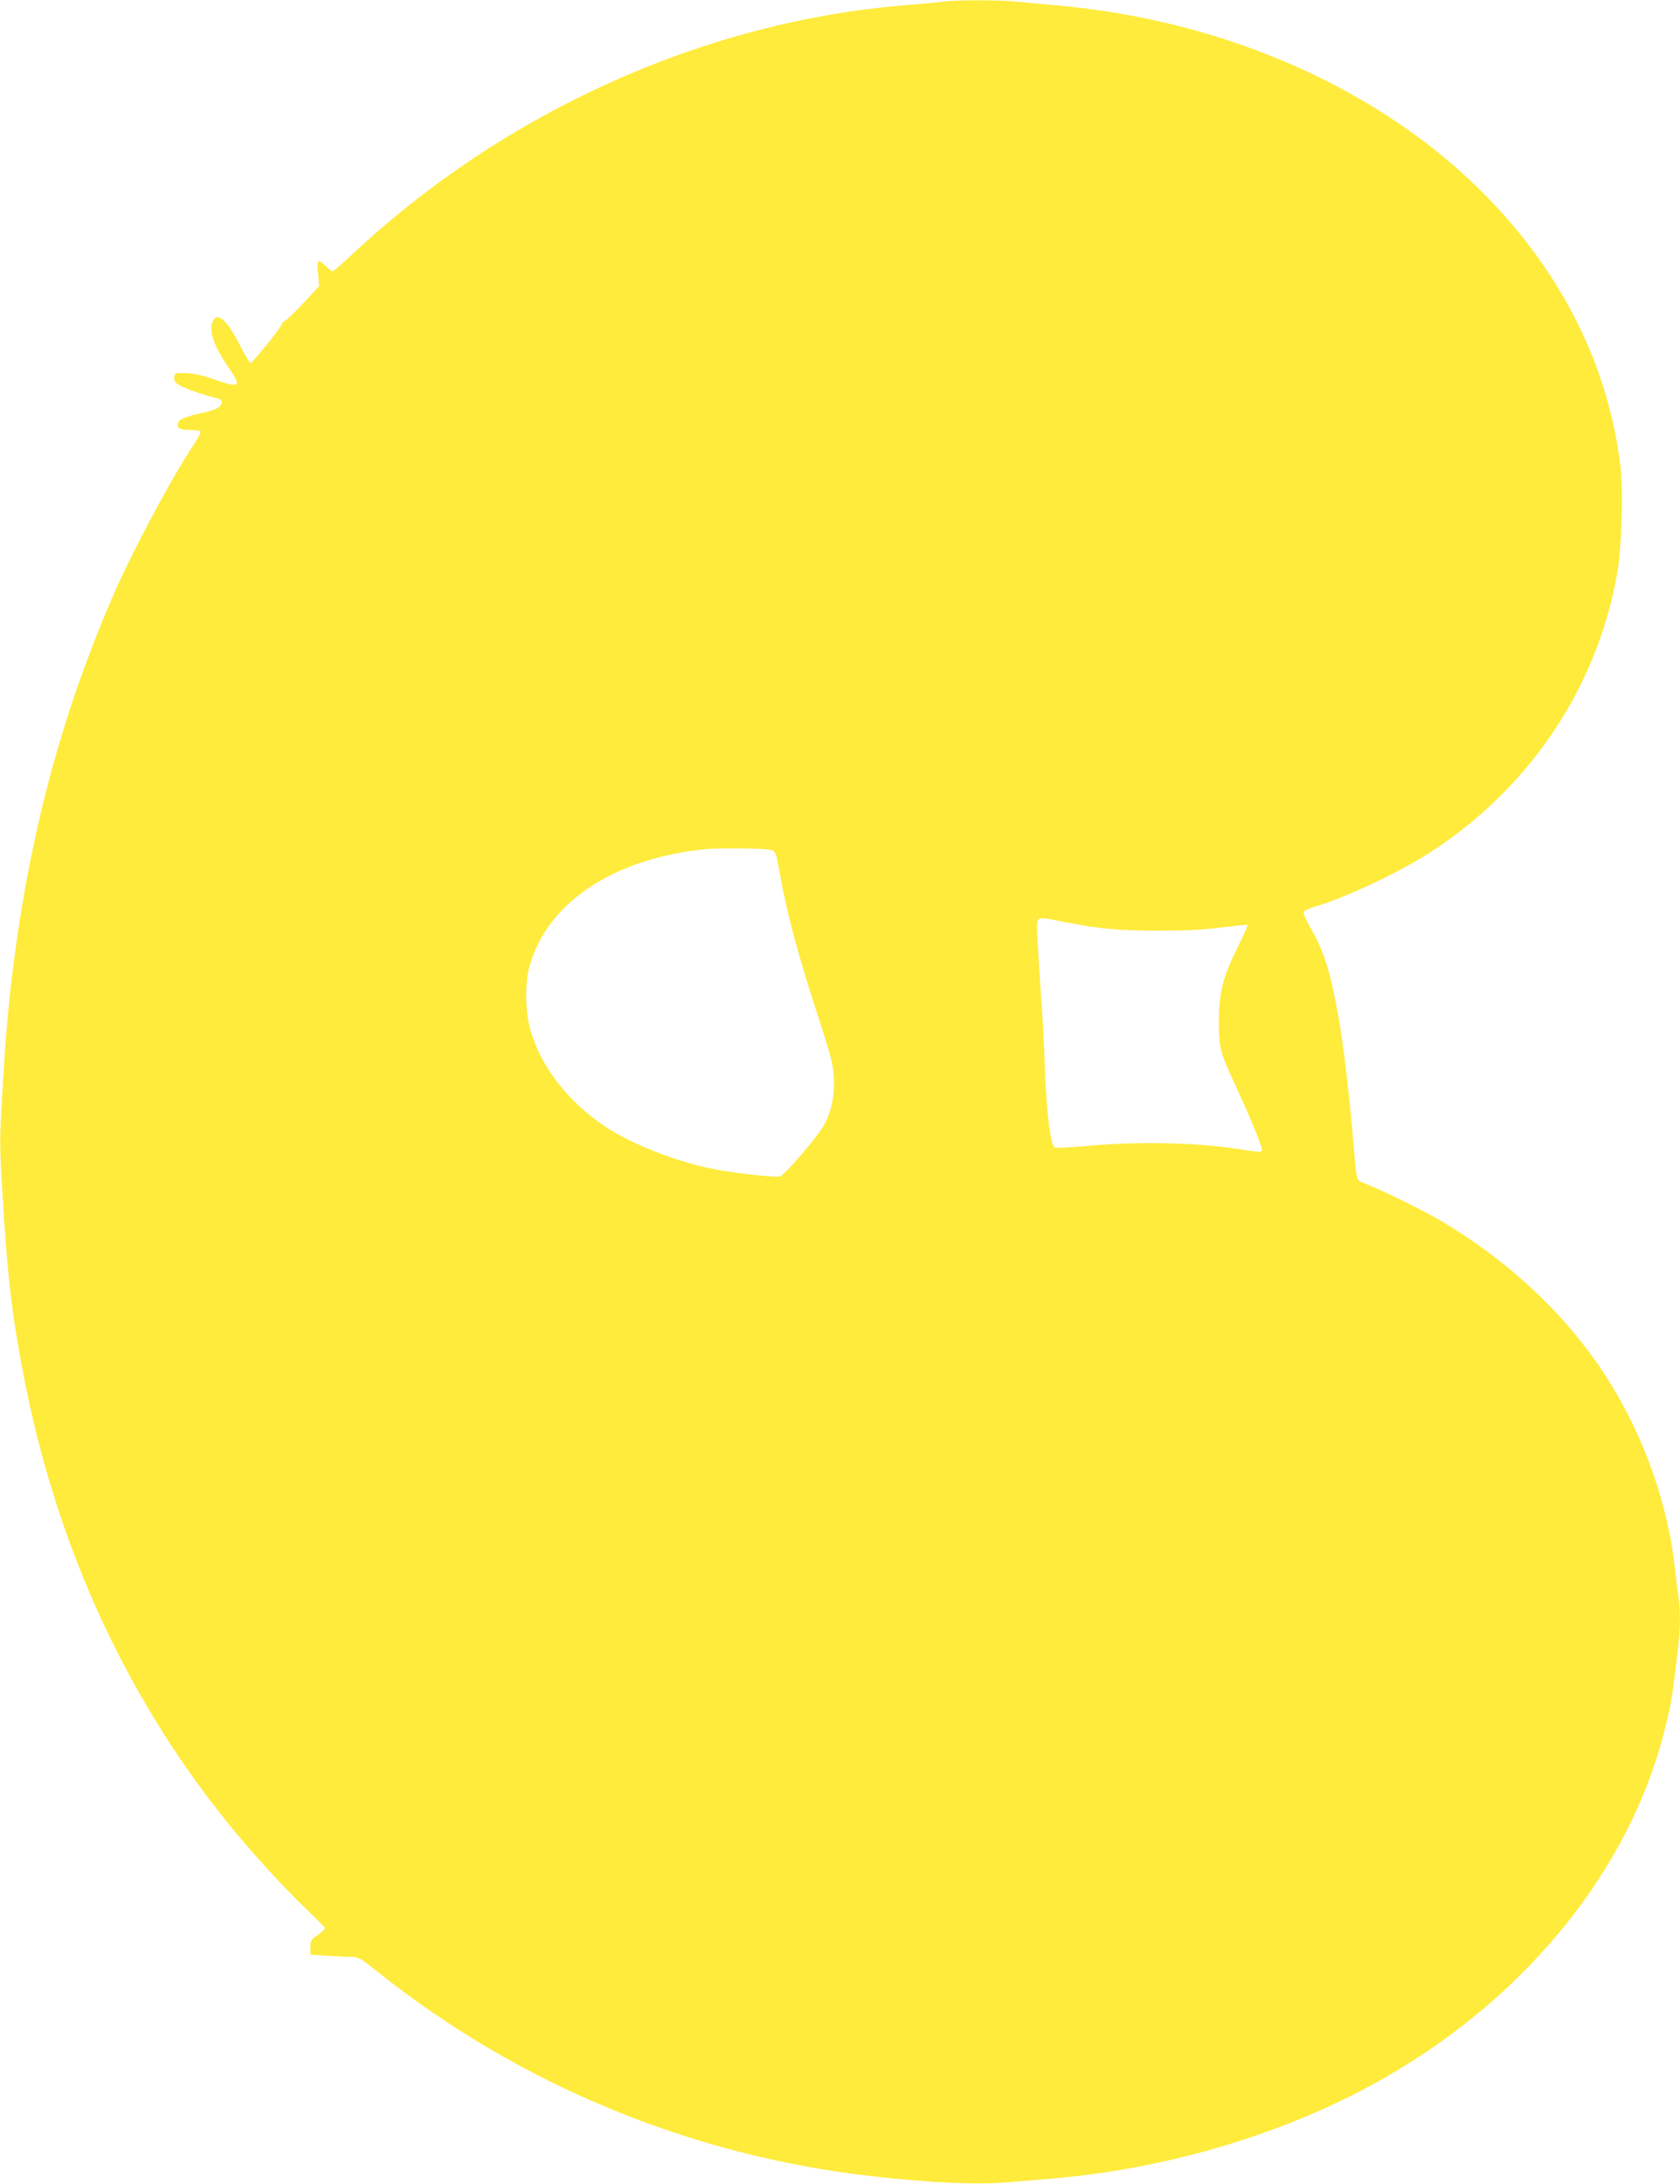
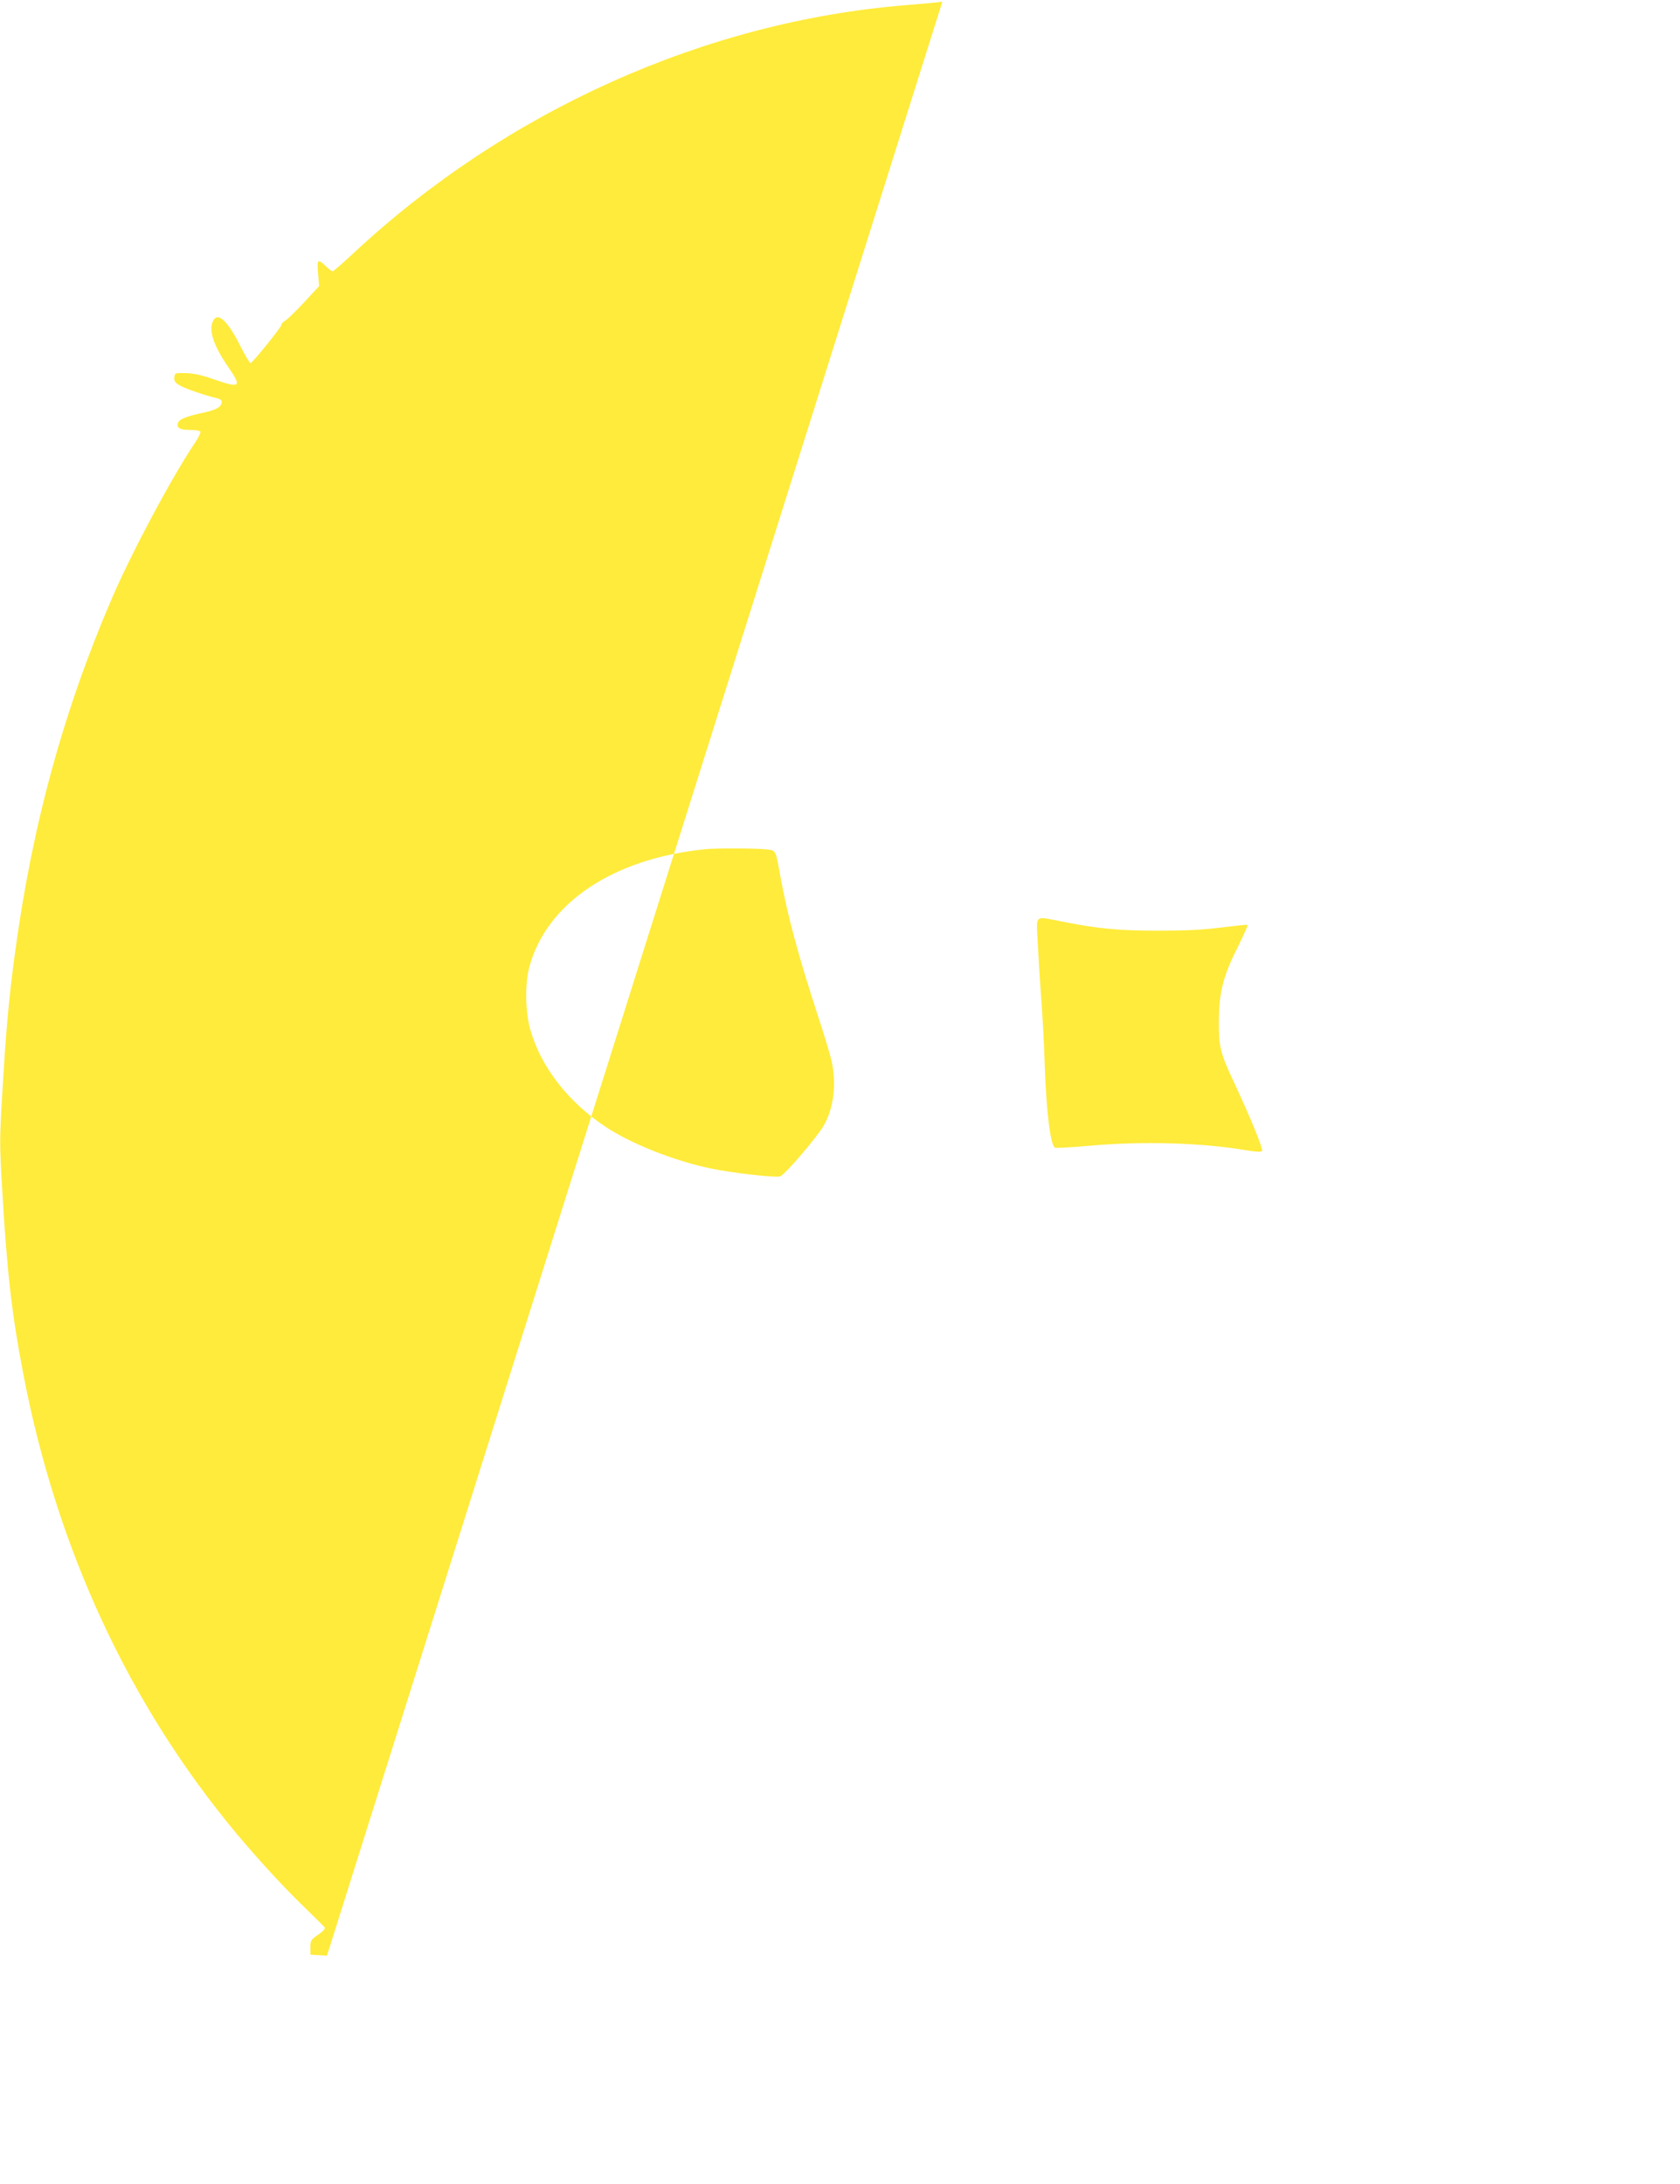
<svg xmlns="http://www.w3.org/2000/svg" version="1.0" width="985pt" height="1280pt" viewBox="0 0 985 1280" preserveAspectRatio="xMidYMid meet">
  <g transform="translate(0,1280) scale(0.1,-0.1)" fill="#ffeb3b" stroke="none">
-     <path d="M5525 12790 c-33 -5 -127 -13 -210 -20 -1179 -94 -2350 -620 -3248 -1459 -60 -56 -112 -101 -117 -101 -5 0 -23 14 -40 30 -47 46 -53 40 -45 -44 l6 -73 -87 -94 c-48 -52 -98 -100 -110 -107 -13 -7 -24 -19 -24 -26 0 -13 -165 -218 -181 -224 -4 -2 -31 43 -60 100 -73 146 -131 201 -159 149 -29 -55 1 -146 90 -275 79 -114 68 -123 -81 -71 -73 26 -123 37 -169 38 -63 2 -65 1 -68 -24 -2 -21 4 -31 30 -47 31 -19 155 -62 221 -76 15 -4 27 -12 27 -19 0 -32 -29 -49 -113 -67 -105 -23 -141 -39 -145 -64 -5 -26 15 -36 75 -36 28 0 55 -4 58 -10 3 -5 -12 -36 -33 -67 -135 -201 -368 -637 -485 -908 -285 -661 -471 -1341 -571 -2095 -34 -252 -52 -452 -72 -800 -17 -279 -17 -309 0 -590 27 -465 56 -718 122 -1060 196 -1027 621 -1943 1253 -2700 134 -159 279 -317 403 -436 57 -55 108 -106 112 -112 4 -6 -12 -24 -39 -42 -42 -29 -45 -34 -45 -74 l0 -43 97 -6 c54 -4 118 -7 143 -7 42 0 54 -7 165 -96 824 -654 1824 -1067 2875 -1188 345 -40 633 -53 810 -37 69 6 181 15 250 21 698 58 1404 272 1966 596 833 479 1430 1222 1634 2034 36 145 45 195 70 405 22 188 25 273 11 373 -5 37 -15 114 -21 172 -48 426 -217 864 -470 1220 -221 311 -529 591 -884 804 -92 56 -321 170 -421 211 -38 16 -75 32 -81 37 -6 5 -14 45 -18 91 -33 401 -66 687 -102 887 -47 254 -82 364 -161 503 -25 42 -43 84 -40 91 3 8 32 22 64 31 167 48 470 189 648 300 598 374 1005 970 1126 1650 27 151 37 487 20 632 -72 585 -337 1122 -781 1577 -615 631 -1536 1040 -2540 1126 -69 6 -166 15 -217 20 -106 11 -351 11 -438 0z m-1035 -4968 c62 -8 56 2 85 -157 42 -231 105 -464 216 -805 39 -118 77 -244 85 -280 29 -135 12 -274 -45 -375 -38 -68 -231 -293 -257 -300 -29 -9 -281 20 -406 46 -213 44 -471 146 -620 246 -220 147 -378 352 -439 569 -29 101 -32 267 -6 364 100 377 493 640 1037 693 62 6 293 5 350 -1z m1750 -426 c203 -40 322 -51 555 -51 157 0 262 5 368 19 81 10 149 17 152 15 2 -3 -23 -59 -55 -124 -89 -177 -112 -268 -114 -435 -1 -152 8 -191 85 -355 103 -221 177 -401 168 -411 -6 -7 -31 -6 -86 3 -263 45 -609 56 -930 27 -101 -9 -189 -14 -197 -11 -27 10 -52 215 -61 492 -3 105 -12 276 -20 380 -8 105 -17 254 -21 333 -7 167 -26 153 156 118z" />
+     <path d="M5525 12790 c-33 -5 -127 -13 -210 -20 -1179 -94 -2350 -620 -3248 -1459 -60 -56 -112 -101 -117 -101 -5 0 -23 14 -40 30 -47 46 -53 40 -45 -44 l6 -73 -87 -94 c-48 -52 -98 -100 -110 -107 -13 -7 -24 -19 -24 -26 0 -13 -165 -218 -181 -224 -4 -2 -31 43 -60 100 -73 146 -131 201 -159 149 -29 -55 1 -146 90 -275 79 -114 68 -123 -81 -71 -73 26 -123 37 -169 38 -63 2 -65 1 -68 -24 -2 -21 4 -31 30 -47 31 -19 155 -62 221 -76 15 -4 27 -12 27 -19 0 -32 -29 -49 -113 -67 -105 -23 -141 -39 -145 -64 -5 -26 15 -36 75 -36 28 0 55 -4 58 -10 3 -5 -12 -36 -33 -67 -135 -201 -368 -637 -485 -908 -285 -661 -471 -1341 -571 -2095 -34 -252 -52 -452 -72 -800 -17 -279 -17 -309 0 -590 27 -465 56 -718 122 -1060 196 -1027 621 -1943 1253 -2700 134 -159 279 -317 403 -436 57 -55 108 -106 112 -112 4 -6 -12 -24 -39 -42 -42 -29 -45 -34 -45 -74 l0 -43 97 -6 z m-1035 -4968 c62 -8 56 2 85 -157 42 -231 105 -464 216 -805 39 -118 77 -244 85 -280 29 -135 12 -274 -45 -375 -38 -68 -231 -293 -257 -300 -29 -9 -281 20 -406 46 -213 44 -471 146 -620 246 -220 147 -378 352 -439 569 -29 101 -32 267 -6 364 100 377 493 640 1037 693 62 6 293 5 350 -1z m1750 -426 c203 -40 322 -51 555 -51 157 0 262 5 368 19 81 10 149 17 152 15 2 -3 -23 -59 -55 -124 -89 -177 -112 -268 -114 -435 -1 -152 8 -191 85 -355 103 -221 177 -401 168 -411 -6 -7 -31 -6 -86 3 -263 45 -609 56 -930 27 -101 -9 -189 -14 -197 -11 -27 10 -52 215 -61 492 -3 105 -12 276 -20 380 -8 105 -17 254 -21 333 -7 167 -26 153 156 118z" />
  </g>
</svg>